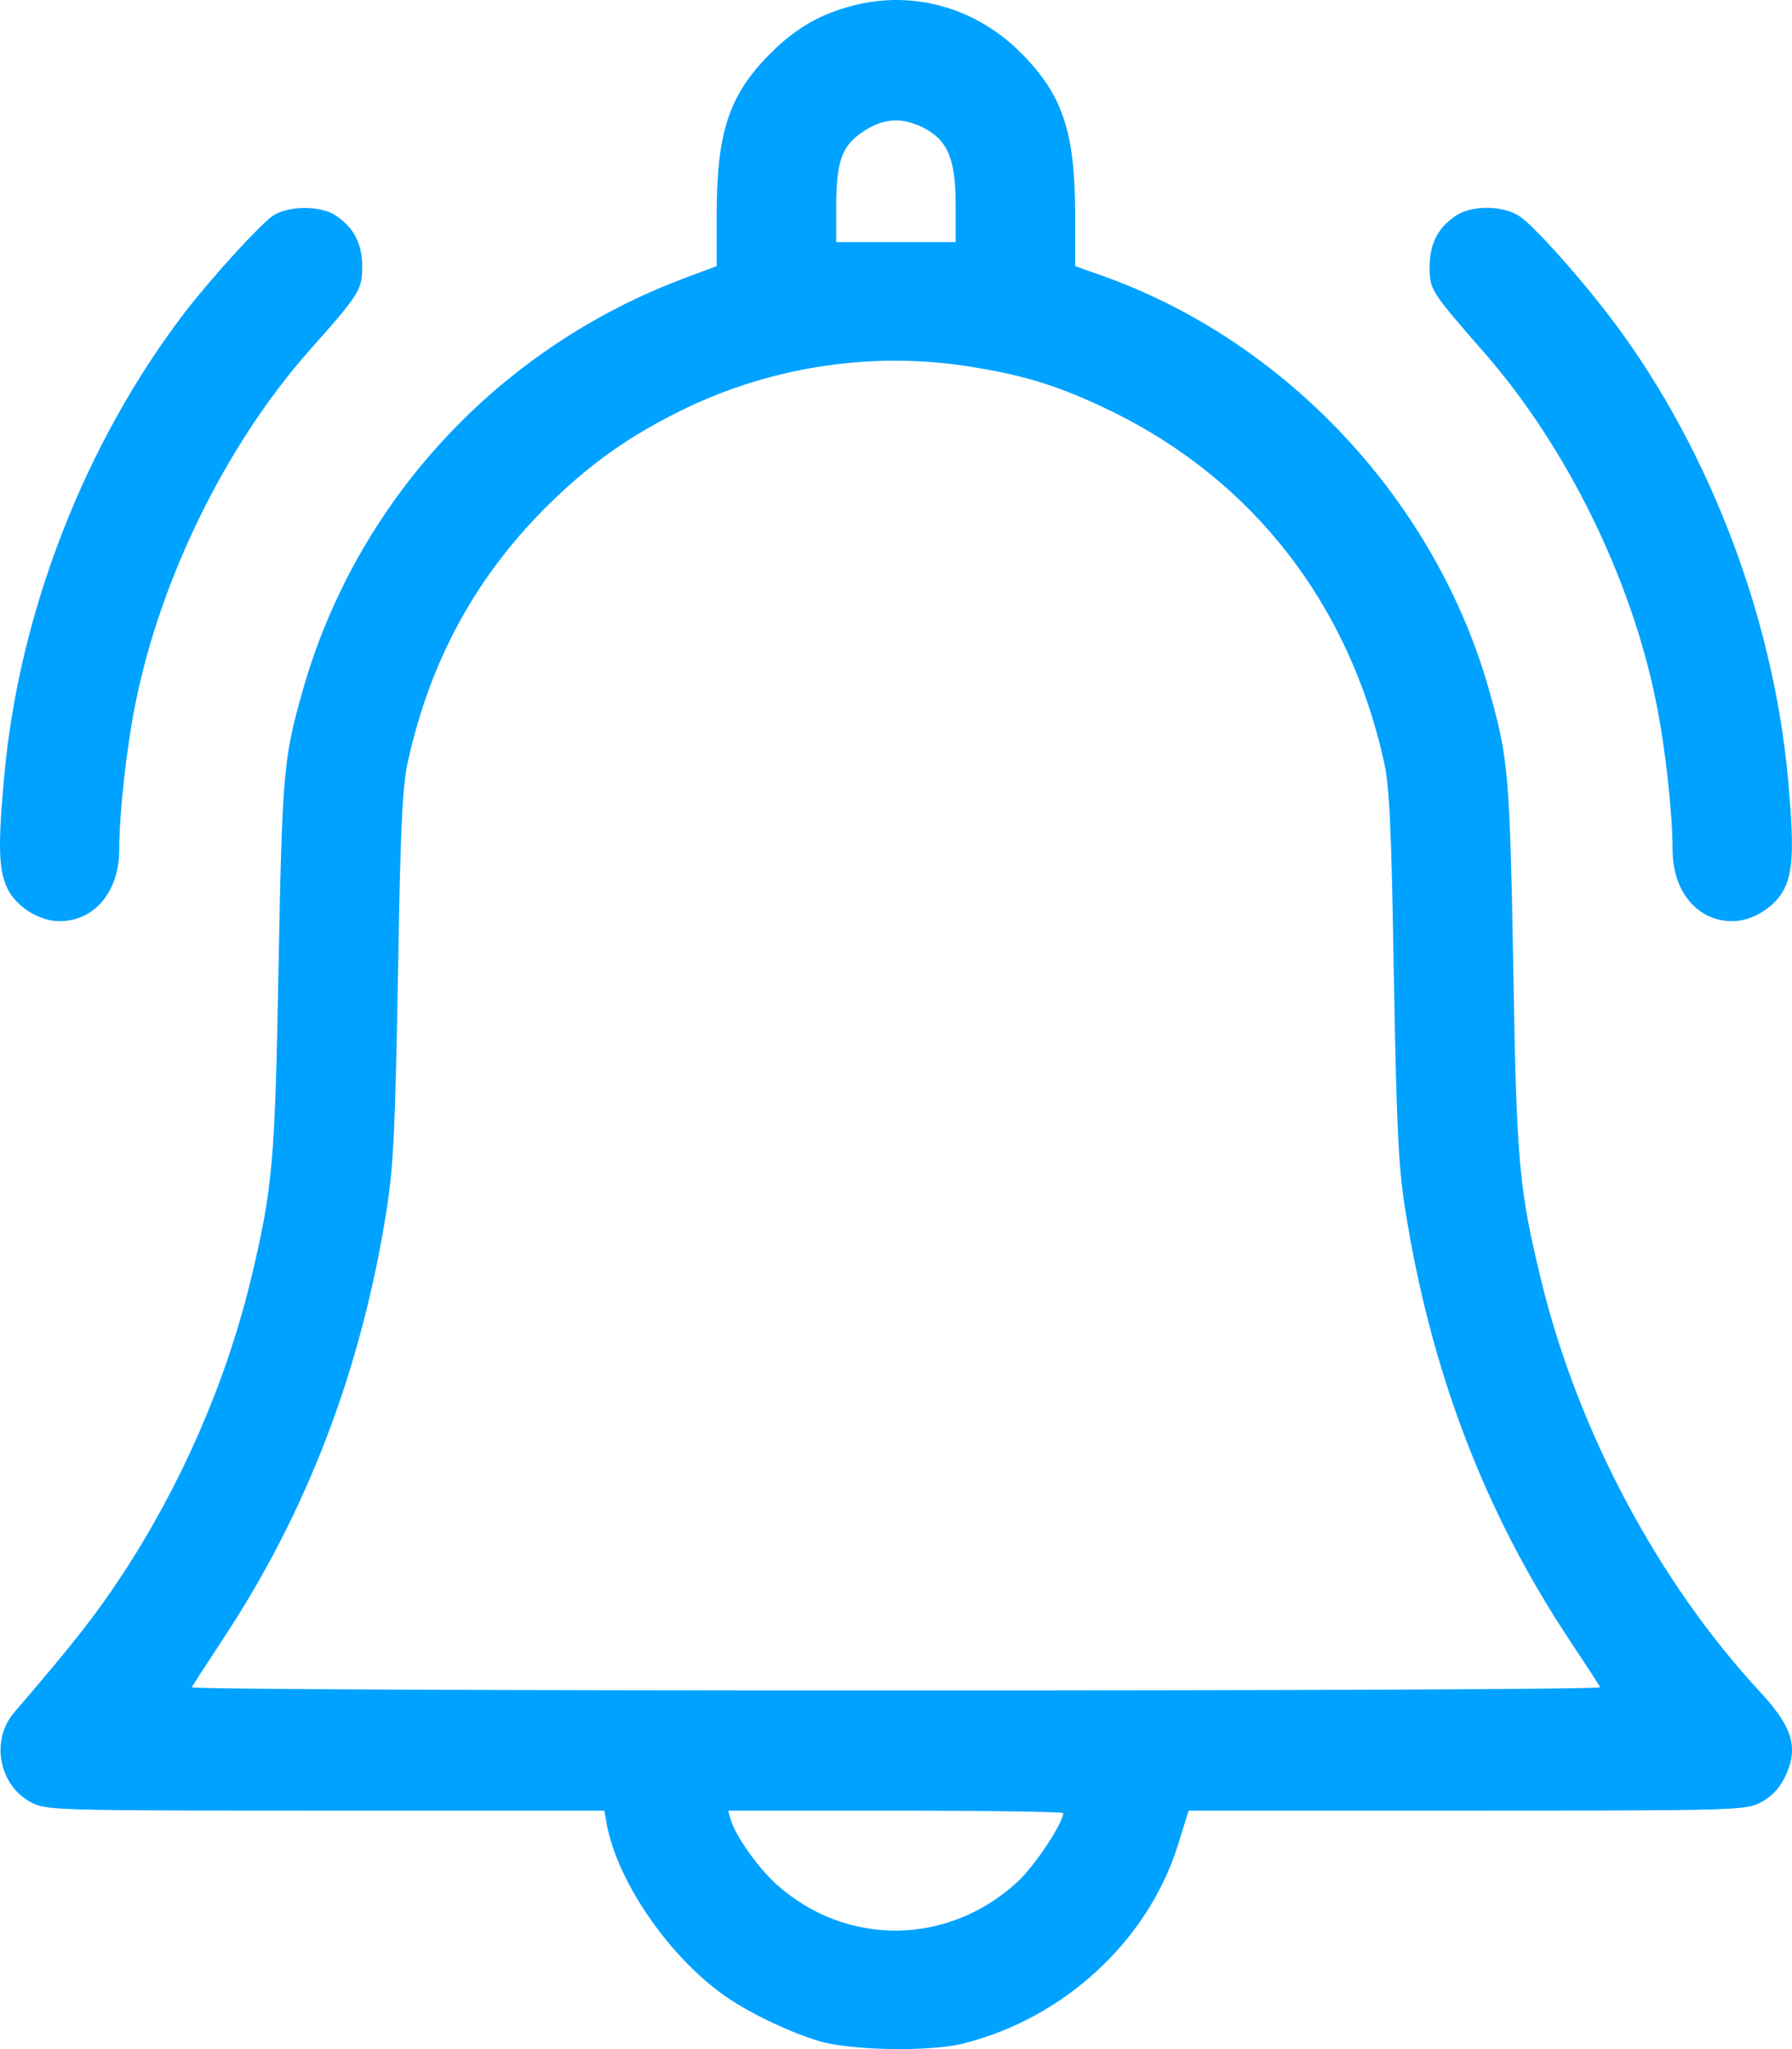
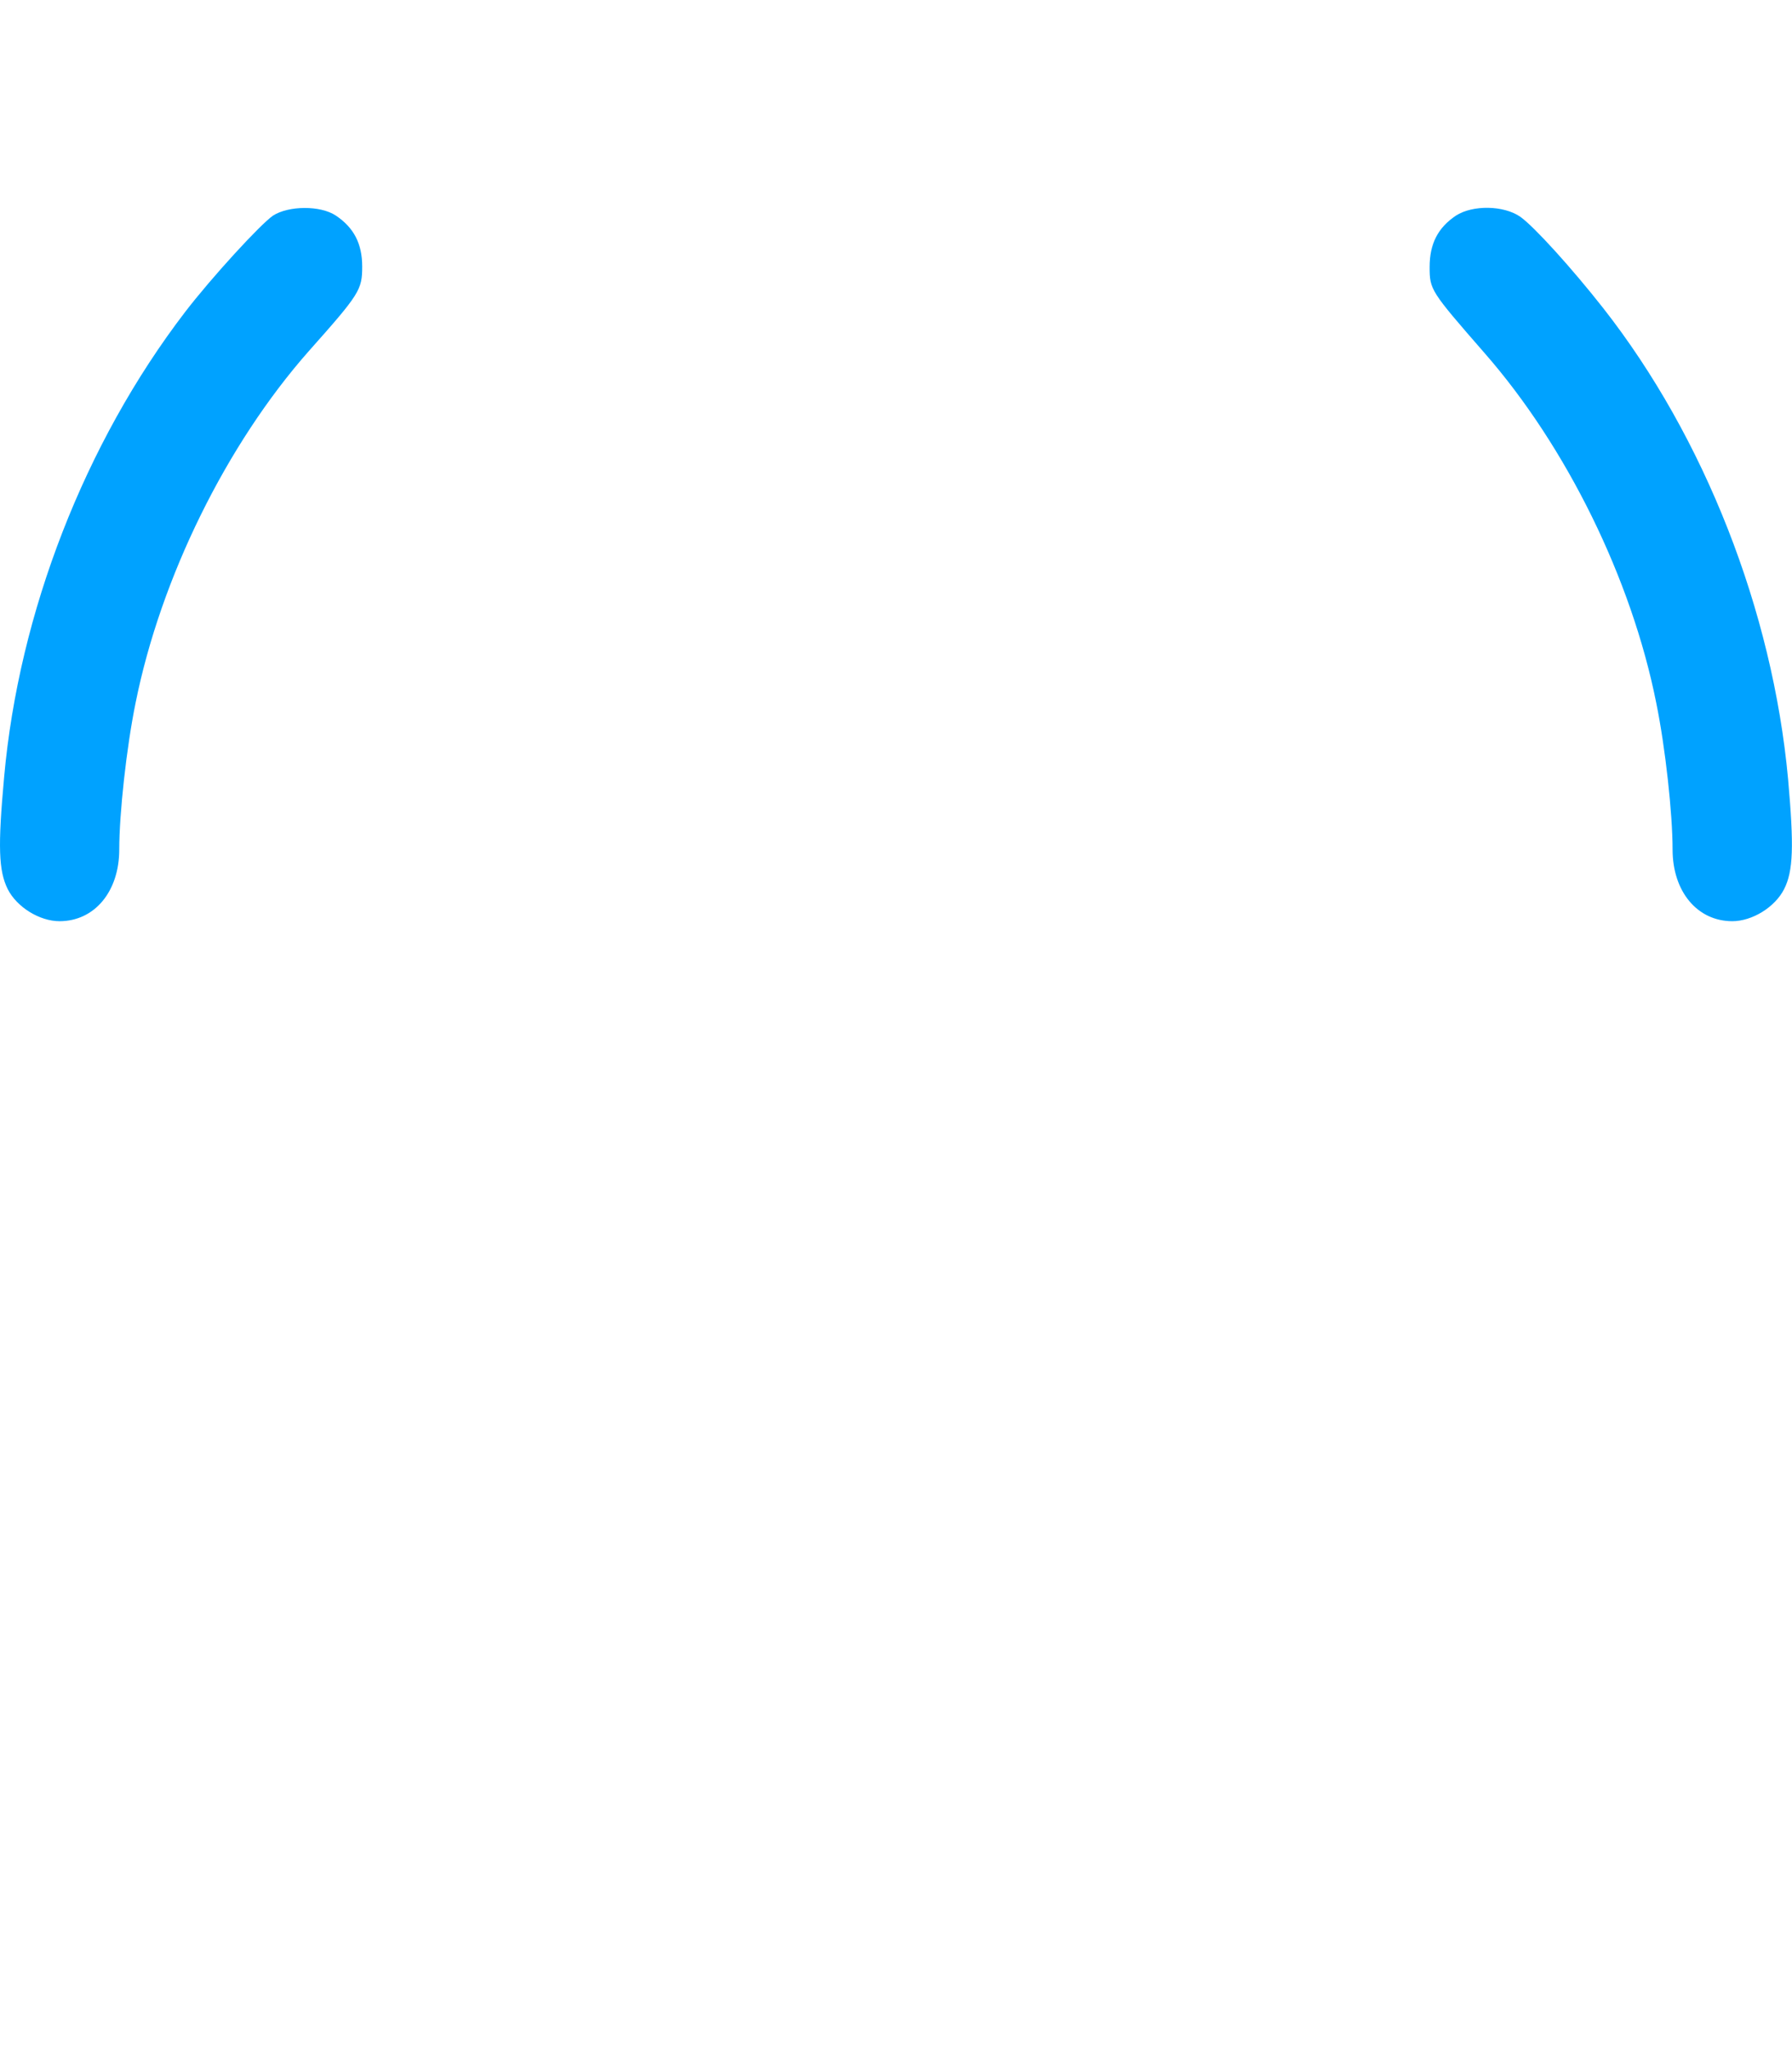
<svg xmlns="http://www.w3.org/2000/svg" width="42" height="48" viewBox="0 0 42 48" fill="none">
-   <path d="M20.018 0.124C19.234 0.321 18.646 0.659 18.048 1.26C17.087 2.227 16.797 3.09 16.797 5.042V6.234L16.069 6.506C11.682 8.139 8.331 11.753 7.08 16.229C6.641 17.769 6.613 18.182 6.529 22.611C6.445 27.229 6.398 27.82 5.866 30.026C5.287 32.4 4.233 34.812 2.86 36.896C2.263 37.806 1.722 38.501 0.331 40.115C-0.229 40.772 -0.024 41.833 0.741 42.227C1.096 42.405 1.273 42.414 7.63 42.414H14.165L14.221 42.734C14.464 44.038 15.602 45.727 16.891 46.685C17.46 47.107 18.487 47.605 19.224 47.82C19.981 48.036 21.82 48.064 22.585 47.867C24.937 47.276 26.888 45.474 27.598 43.25L27.859 42.414H34.375C40.713 42.414 40.9 42.405 41.255 42.227C41.498 42.105 41.694 41.908 41.815 41.664C42.17 40.969 42.03 40.472 41.264 39.646C38.884 37.084 36.989 33.545 36.13 30.026C35.598 27.848 35.542 27.238 35.467 22.611C35.383 18.172 35.355 17.778 34.916 16.22C33.675 11.762 30.165 7.998 25.834 6.459L25.199 6.234V5.042C25.199 3.099 24.909 2.227 23.939 1.25C22.893 0.19 21.427 -0.232 20.018 0.124ZM21.651 2.996C22.212 3.287 22.398 3.728 22.398 4.798V5.671H19.598V4.779C19.607 3.728 19.747 3.372 20.307 3.034C20.755 2.761 21.166 2.752 21.651 2.996ZM22.678 8.58C24.023 8.787 24.853 9.05 26.086 9.65C29.381 11.274 31.612 14.155 32.433 17.825C32.564 18.397 32.611 19.336 32.667 22.799C32.732 26.366 32.769 27.267 32.928 28.29C33.526 32.1 34.786 35.413 36.802 38.444C37.166 38.998 37.493 39.486 37.502 39.524C37.521 39.571 30.09 39.599 20.998 39.599C11.906 39.599 4.475 39.571 4.494 39.524C4.513 39.486 4.83 38.998 5.194 38.444C7.201 35.422 8.48 32.062 9.068 28.299C9.227 27.276 9.264 26.356 9.329 22.799C9.385 19.336 9.432 18.397 9.563 17.825C10.086 15.479 11.131 13.555 12.774 11.903C13.81 10.87 14.762 10.195 16.088 9.556C18.132 8.58 20.457 8.233 22.678 8.58ZM24.919 42.471C24.919 42.705 24.237 43.728 23.845 44.085C22.212 45.587 19.822 45.605 18.188 44.132C17.75 43.728 17.245 43.015 17.124 42.621L17.068 42.414H20.989C23.154 42.414 24.919 42.443 24.919 42.471Z" fill="#00A2FF" />
  <path d="M6.398 5.051C6.1 5.258 4.961 6.497 4.335 7.313C1.992 10.373 0.443 14.343 0.097 18.2C-0.052 19.833 -0.033 20.396 0.181 20.828C0.396 21.251 0.928 21.579 1.395 21.579C2.216 21.579 2.795 20.884 2.795 19.899C2.795 19.064 2.963 17.515 3.178 16.464C3.766 13.536 5.306 10.411 7.238 8.224C8.433 6.882 8.489 6.788 8.489 6.243C8.489 5.708 8.293 5.333 7.873 5.051C7.509 4.807 6.762 4.817 6.398 5.051Z" fill="#00A2FF" />
  <path d="M34.123 5.051C33.703 5.333 33.507 5.708 33.507 6.253C33.507 6.788 33.526 6.816 34.795 8.271C36.718 10.467 38.24 13.564 38.818 16.464C39.033 17.515 39.201 19.064 39.201 19.899C39.201 20.884 39.78 21.579 40.601 21.579C41.068 21.579 41.6 21.251 41.815 20.828C42.03 20.406 42.048 19.824 41.908 18.247C41.544 14.305 39.948 10.242 37.577 7.22C36.839 6.281 35.962 5.314 35.635 5.08C35.243 4.807 34.515 4.798 34.123 5.051Z" fill="#00A2FF" />
</svg>